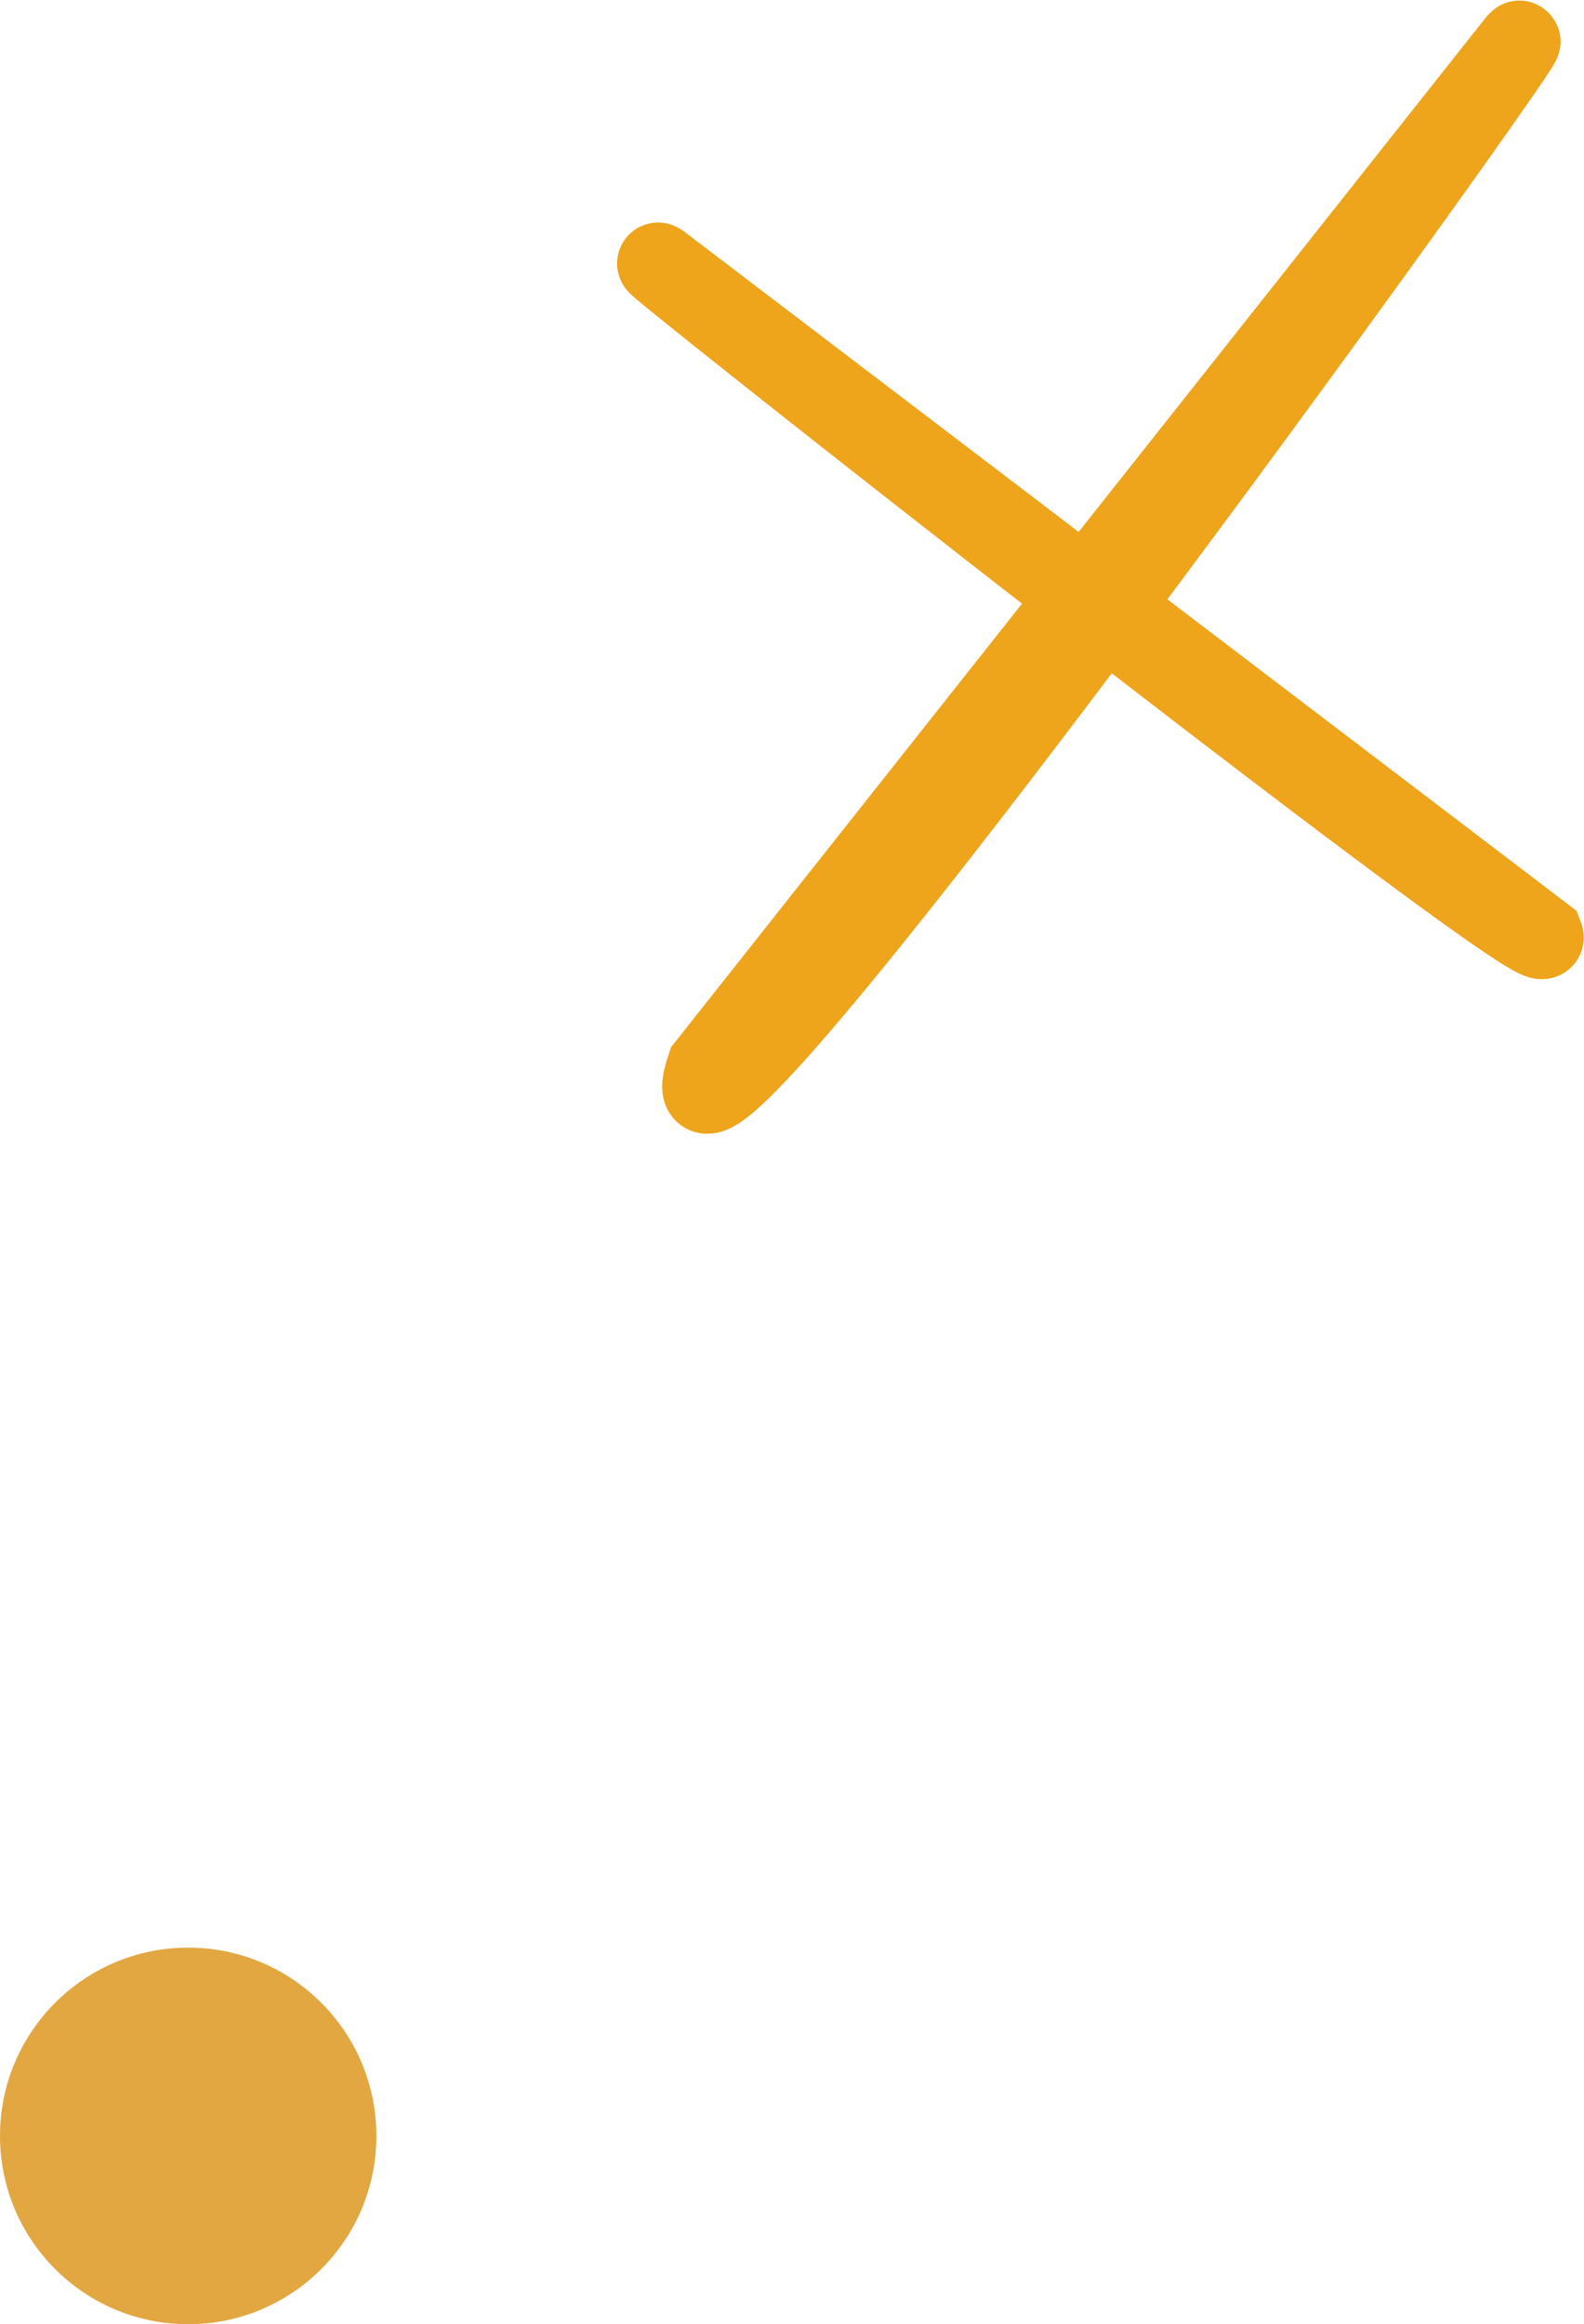
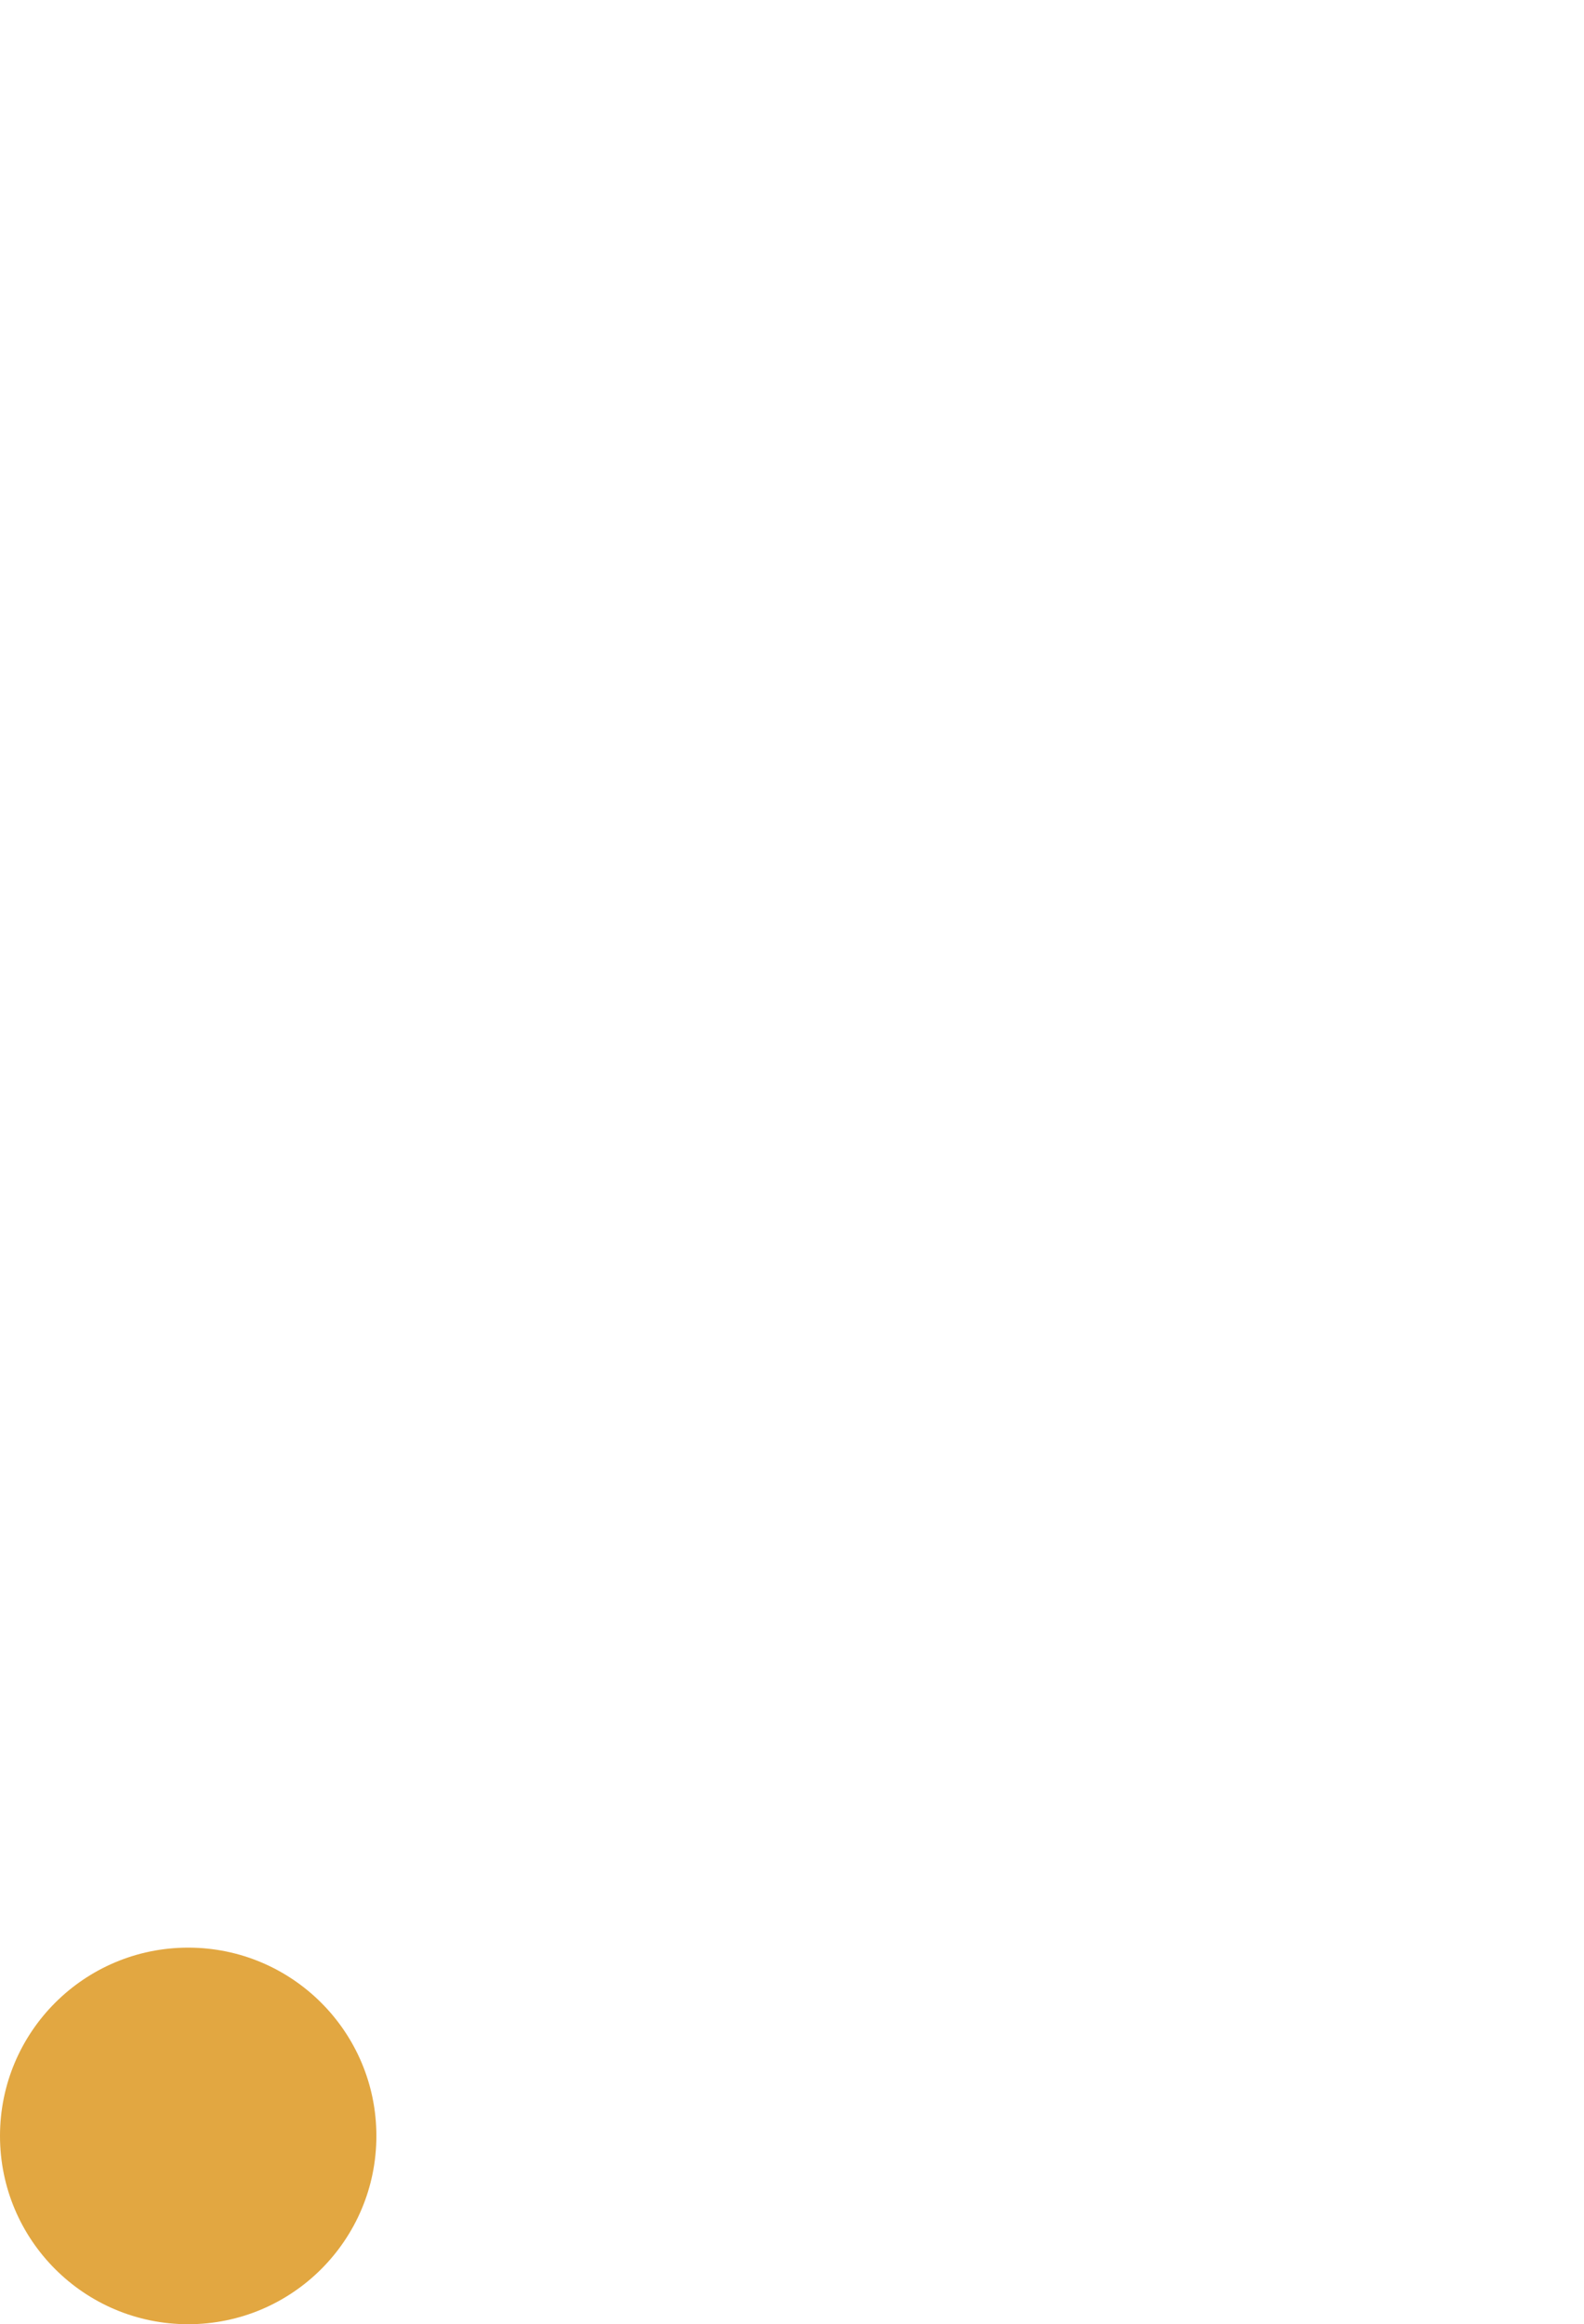
<svg xmlns="http://www.w3.org/2000/svg" width="38.642" height="56.67" viewBox="0 0 38.642 56.67">
  <g id="graph_1" transform="translate(-1250.364 -393.935)">
    <ellipse id="Ellipse_1" data-name="Ellipse 1" cx="4.591" cy="4.591" rx="4.591" ry="4.591" transform="translate(1250.364 441.423)" fill="#e2a741" />
-     <path id="Union_1" data-name="Union 1" d="M1.208,25.006l9.081-11.47C4.816,9.293-.482,5.088.035,5.433l10.4,7.914L20.977.036c.519-.584-4.229,6.1-9.214,12.78l-.733.981,10.547,8.024c.2.507-5.232-3.6-10.7-7.827C6.385,19.986,1.935,25.631,1.2,25.632,1.068,25.632,1.061,25.435,1.208,25.006Z" transform="translate(1266.418 394.947)" fill="none" stroke="#eea41b" stroke-linecap="round" stroke-width="2" />
  </g>
</svg>